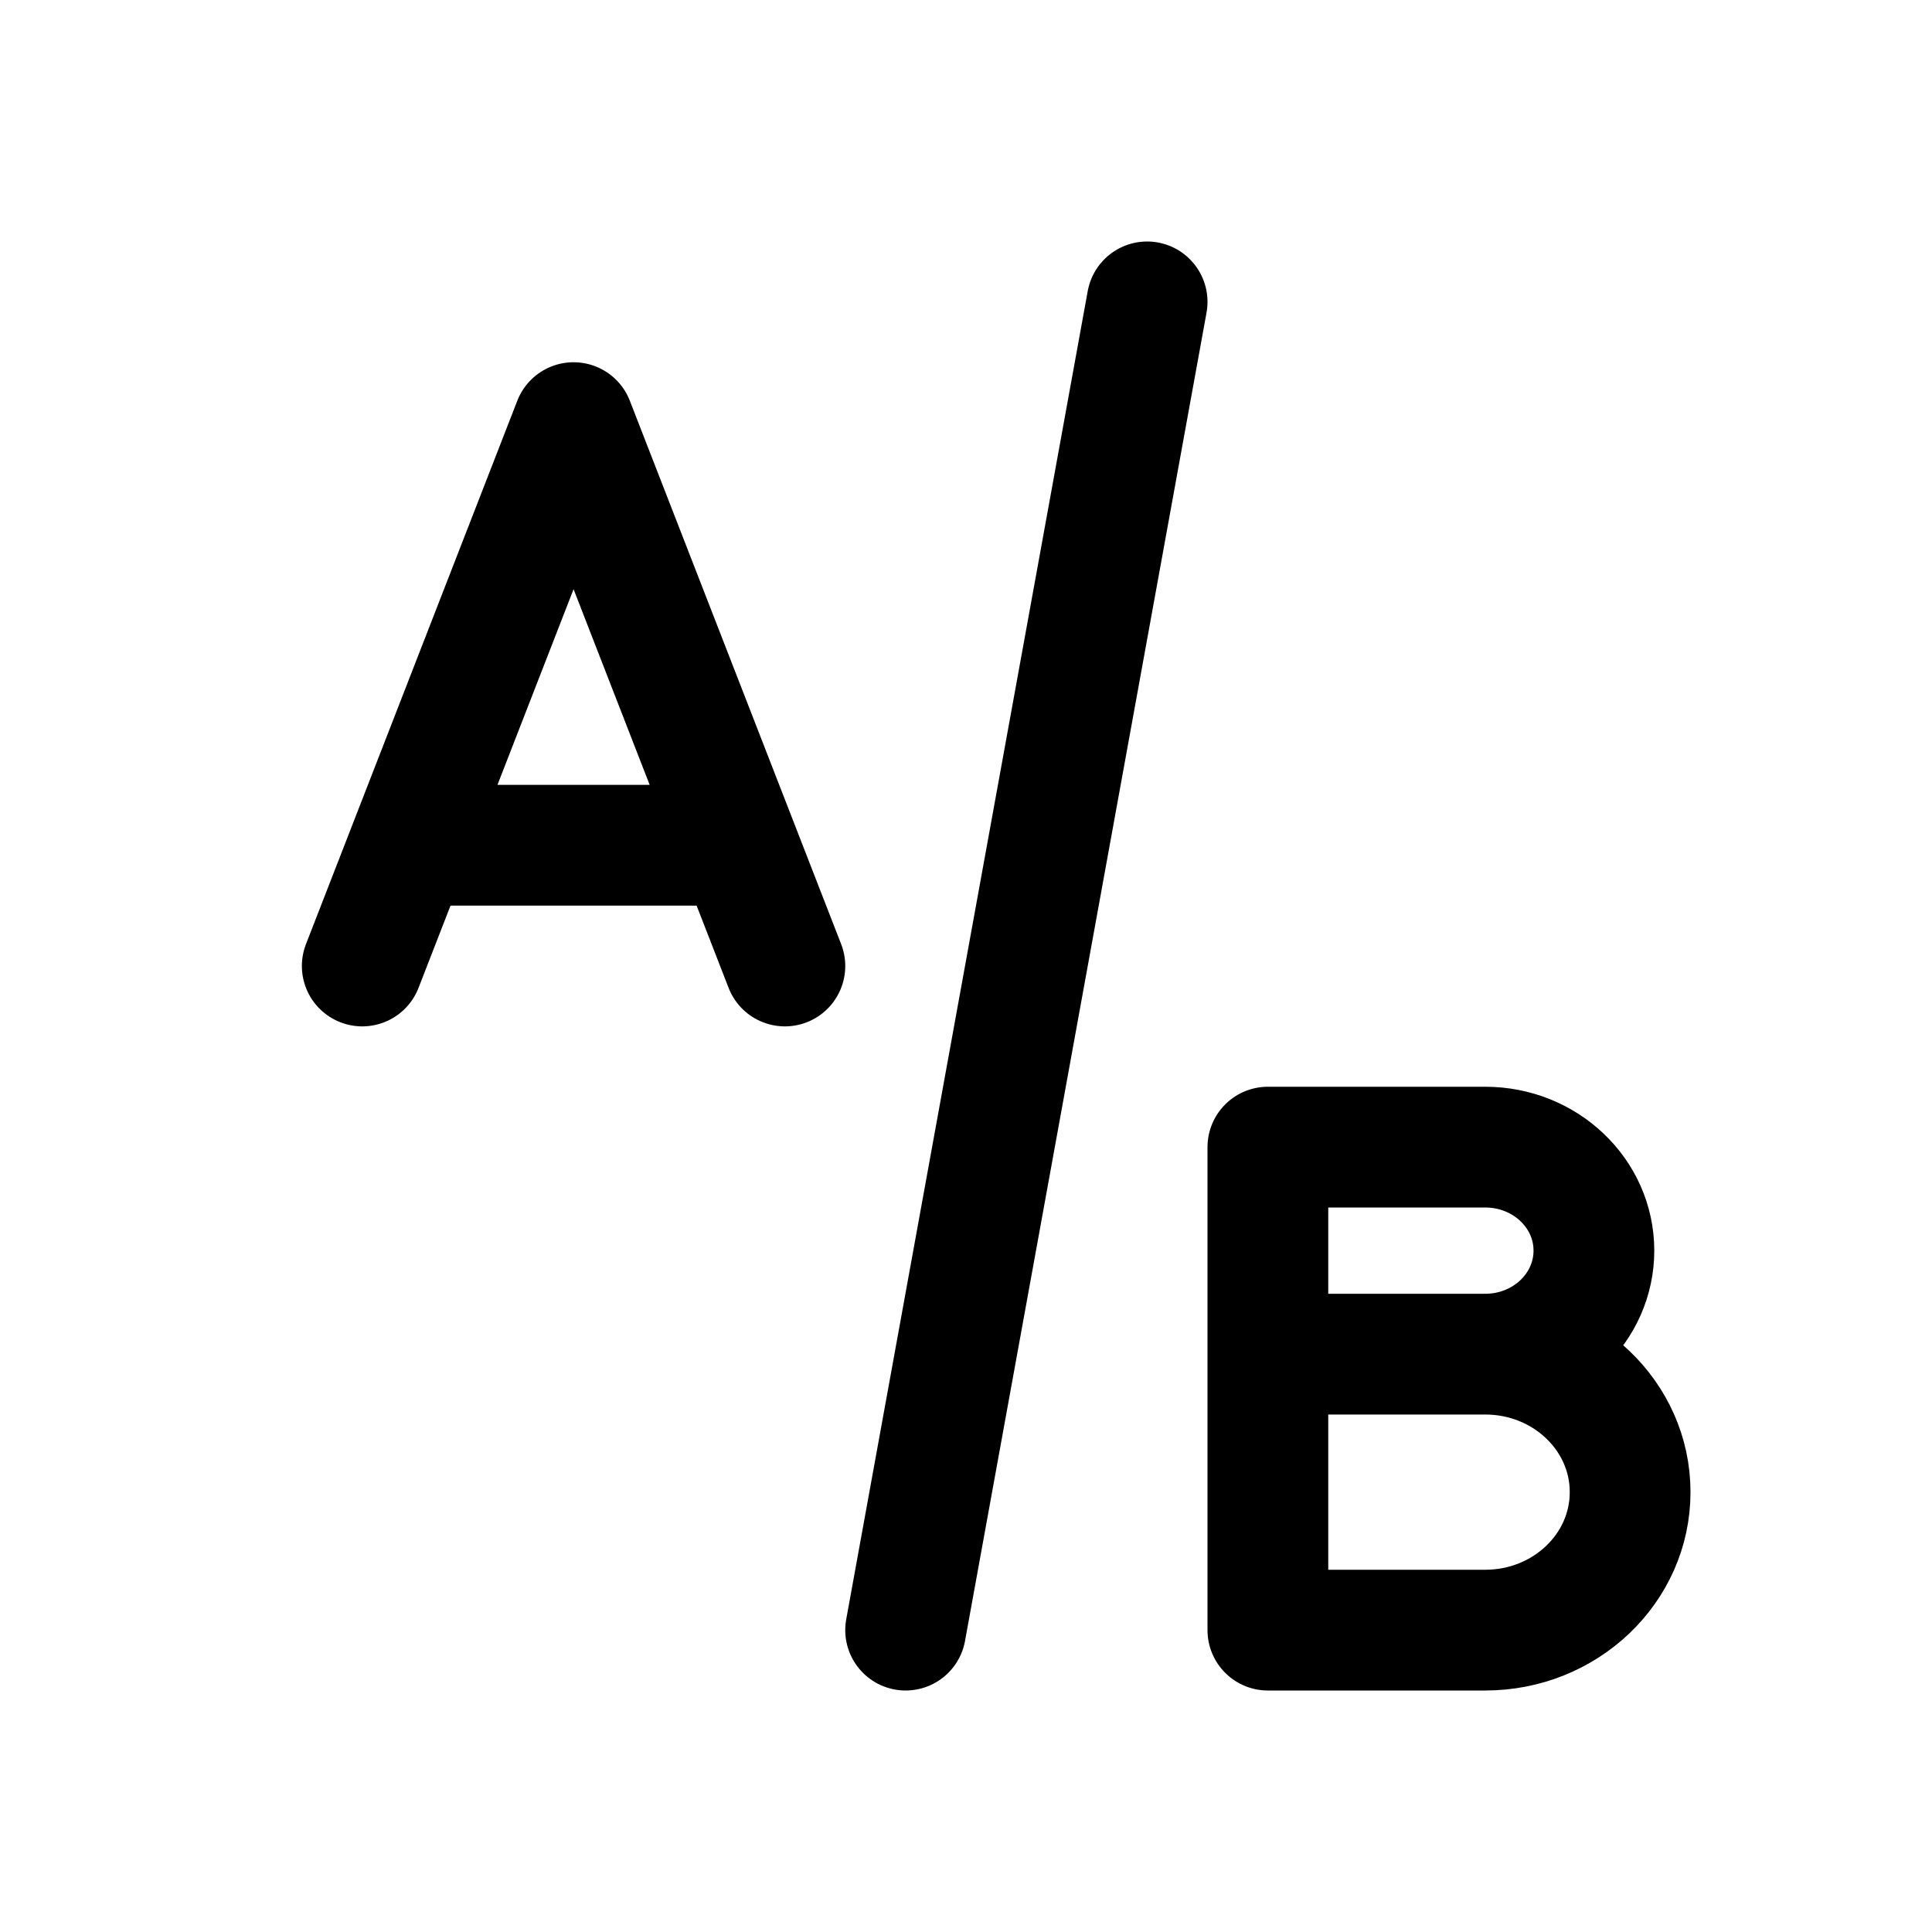
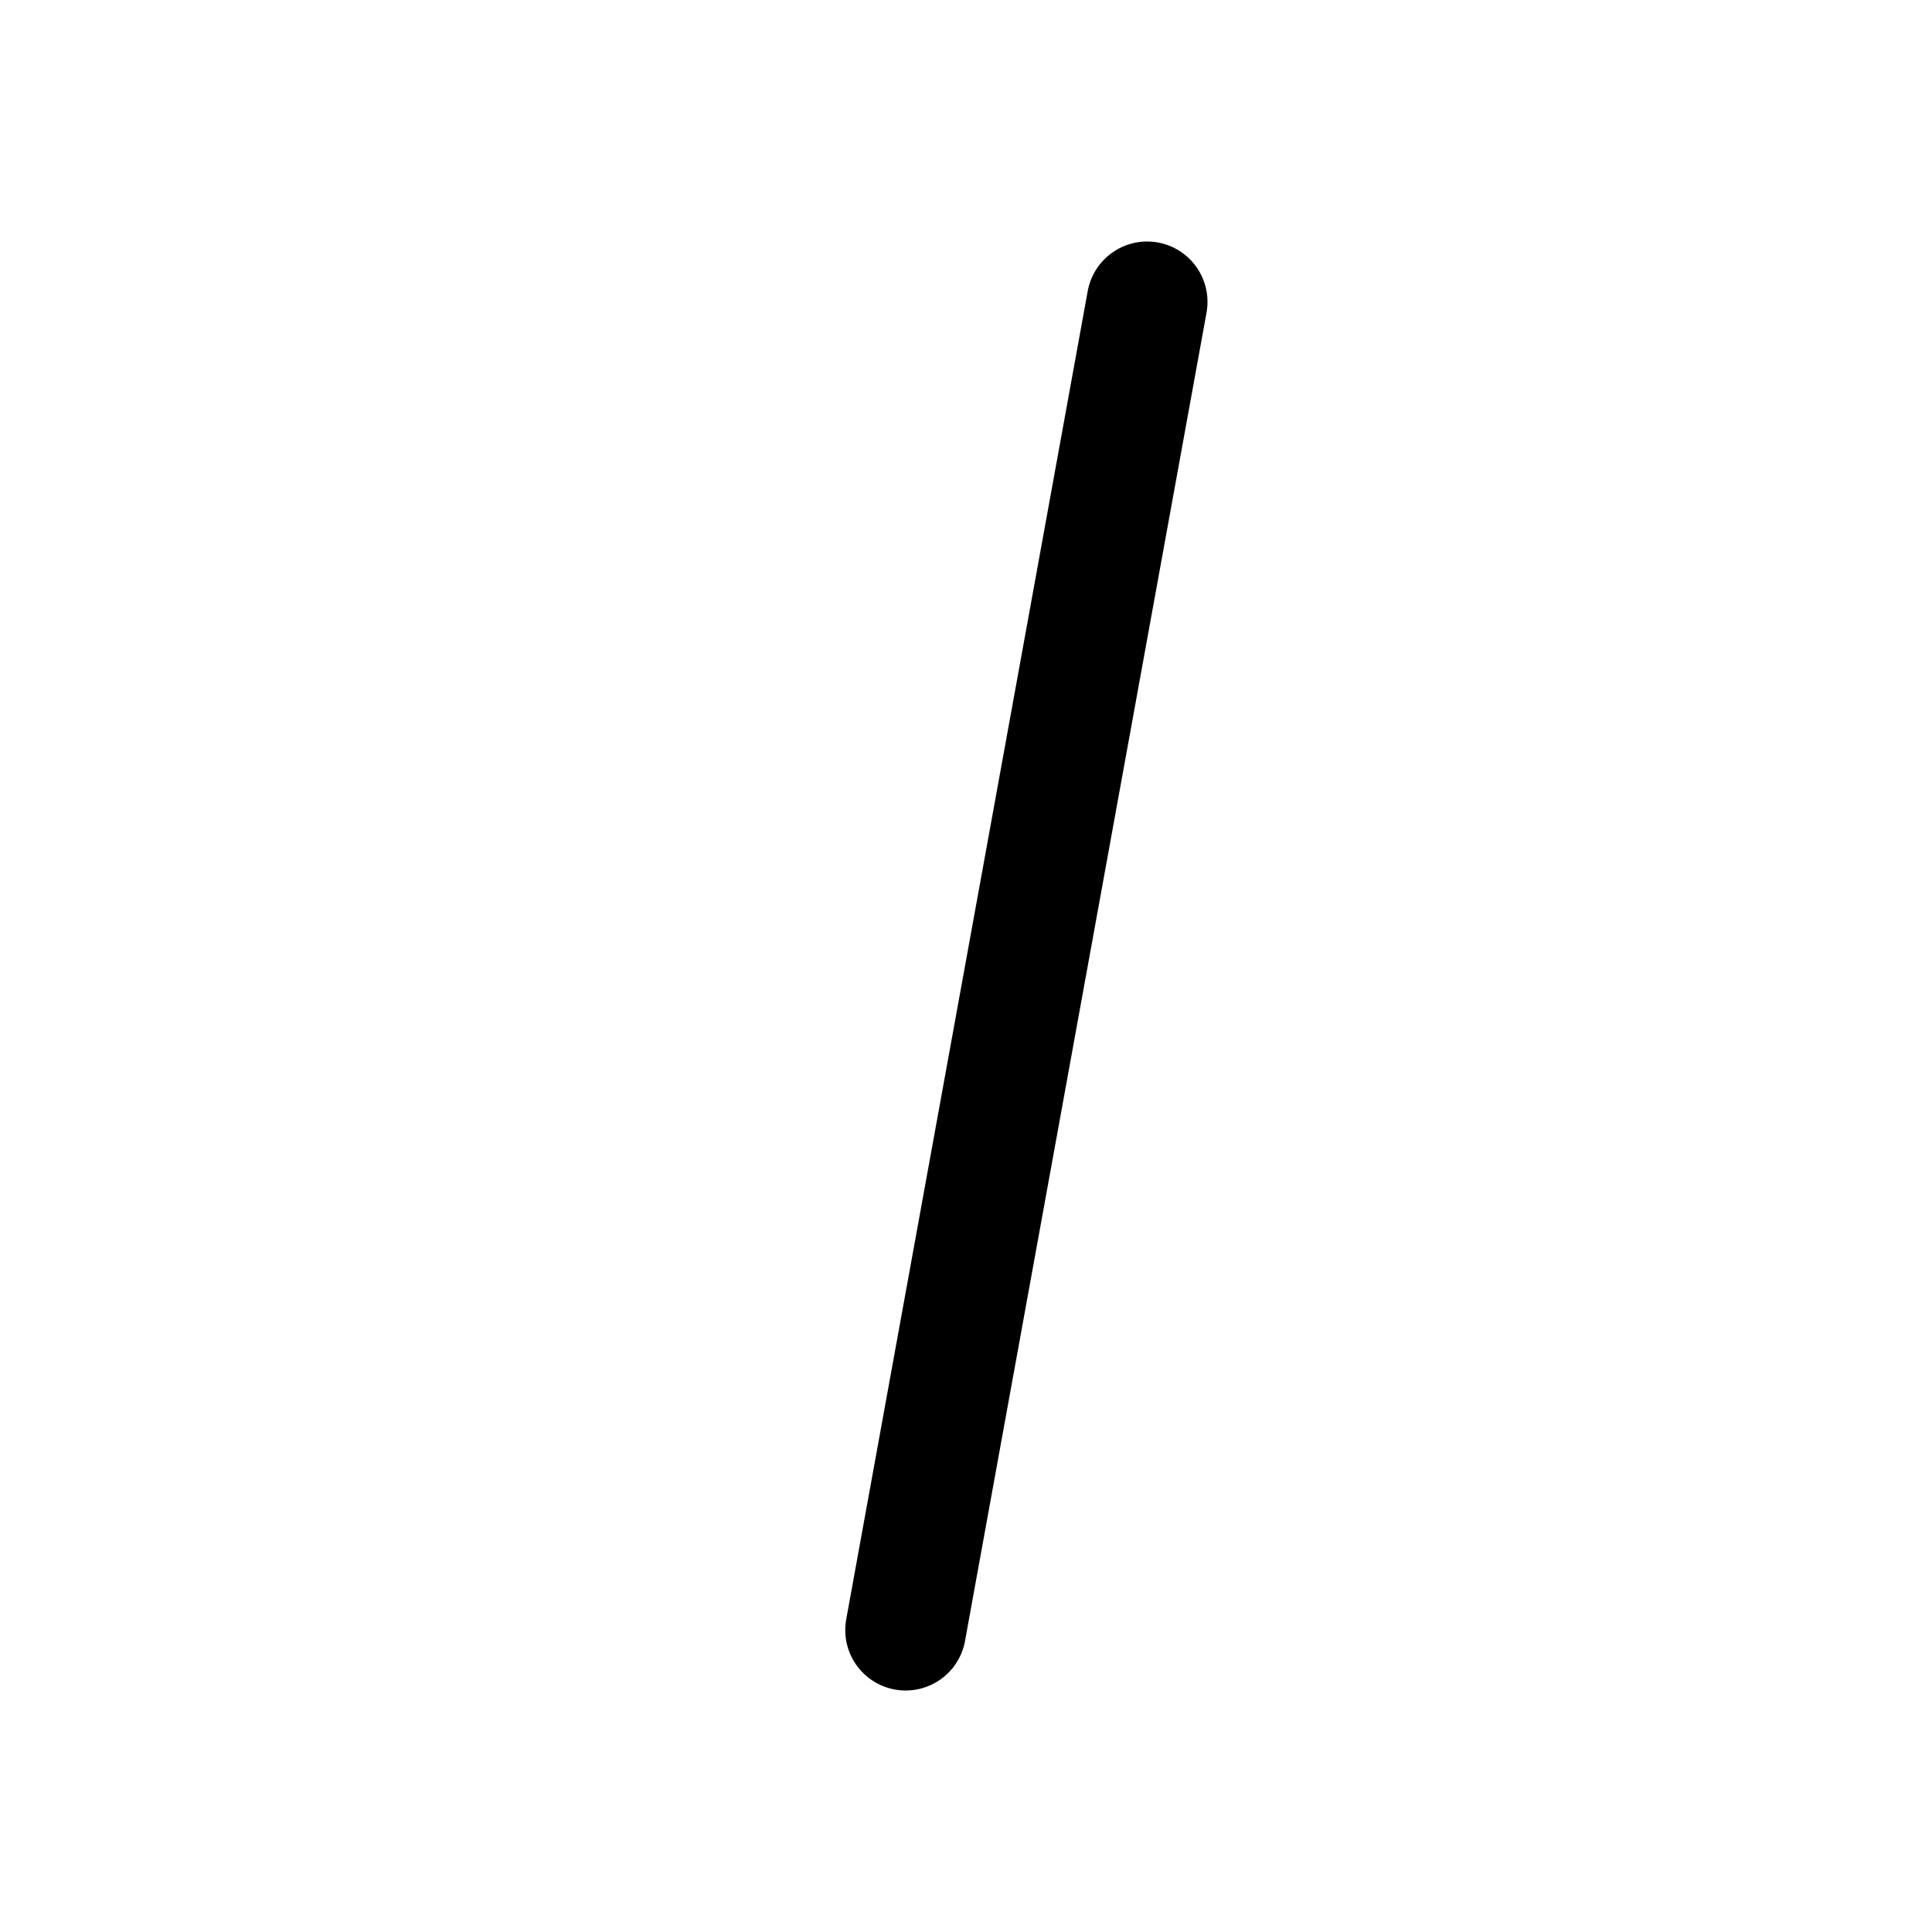
<svg xmlns="http://www.w3.org/2000/svg" width="32" height="32" viewBox="0 0 32 32" fill="none">
  <path d="M19 5L15 27" stroke="black" stroke-width="2" stroke-linecap="round" stroke-linejoin="round" />
-   <path d="M6 16L9.5 7L13 16M7.4 14H11.6" stroke="black" stroke-width="2" stroke-linecap="round" stroke-linejoin="round" />
-   <path d="M24.6 22.429H21M24.6 22.429C25.594 22.429 26.4 21.661 26.4 20.714C26.4 19.767 25.594 19 24.6 19H21V27H24.6C25.925 27 27 25.977 27 24.714C27 23.452 25.925 22.429 24.6 22.429Z" stroke="black" stroke-width="2" stroke-linecap="round" stroke-linejoin="round" />
</svg>